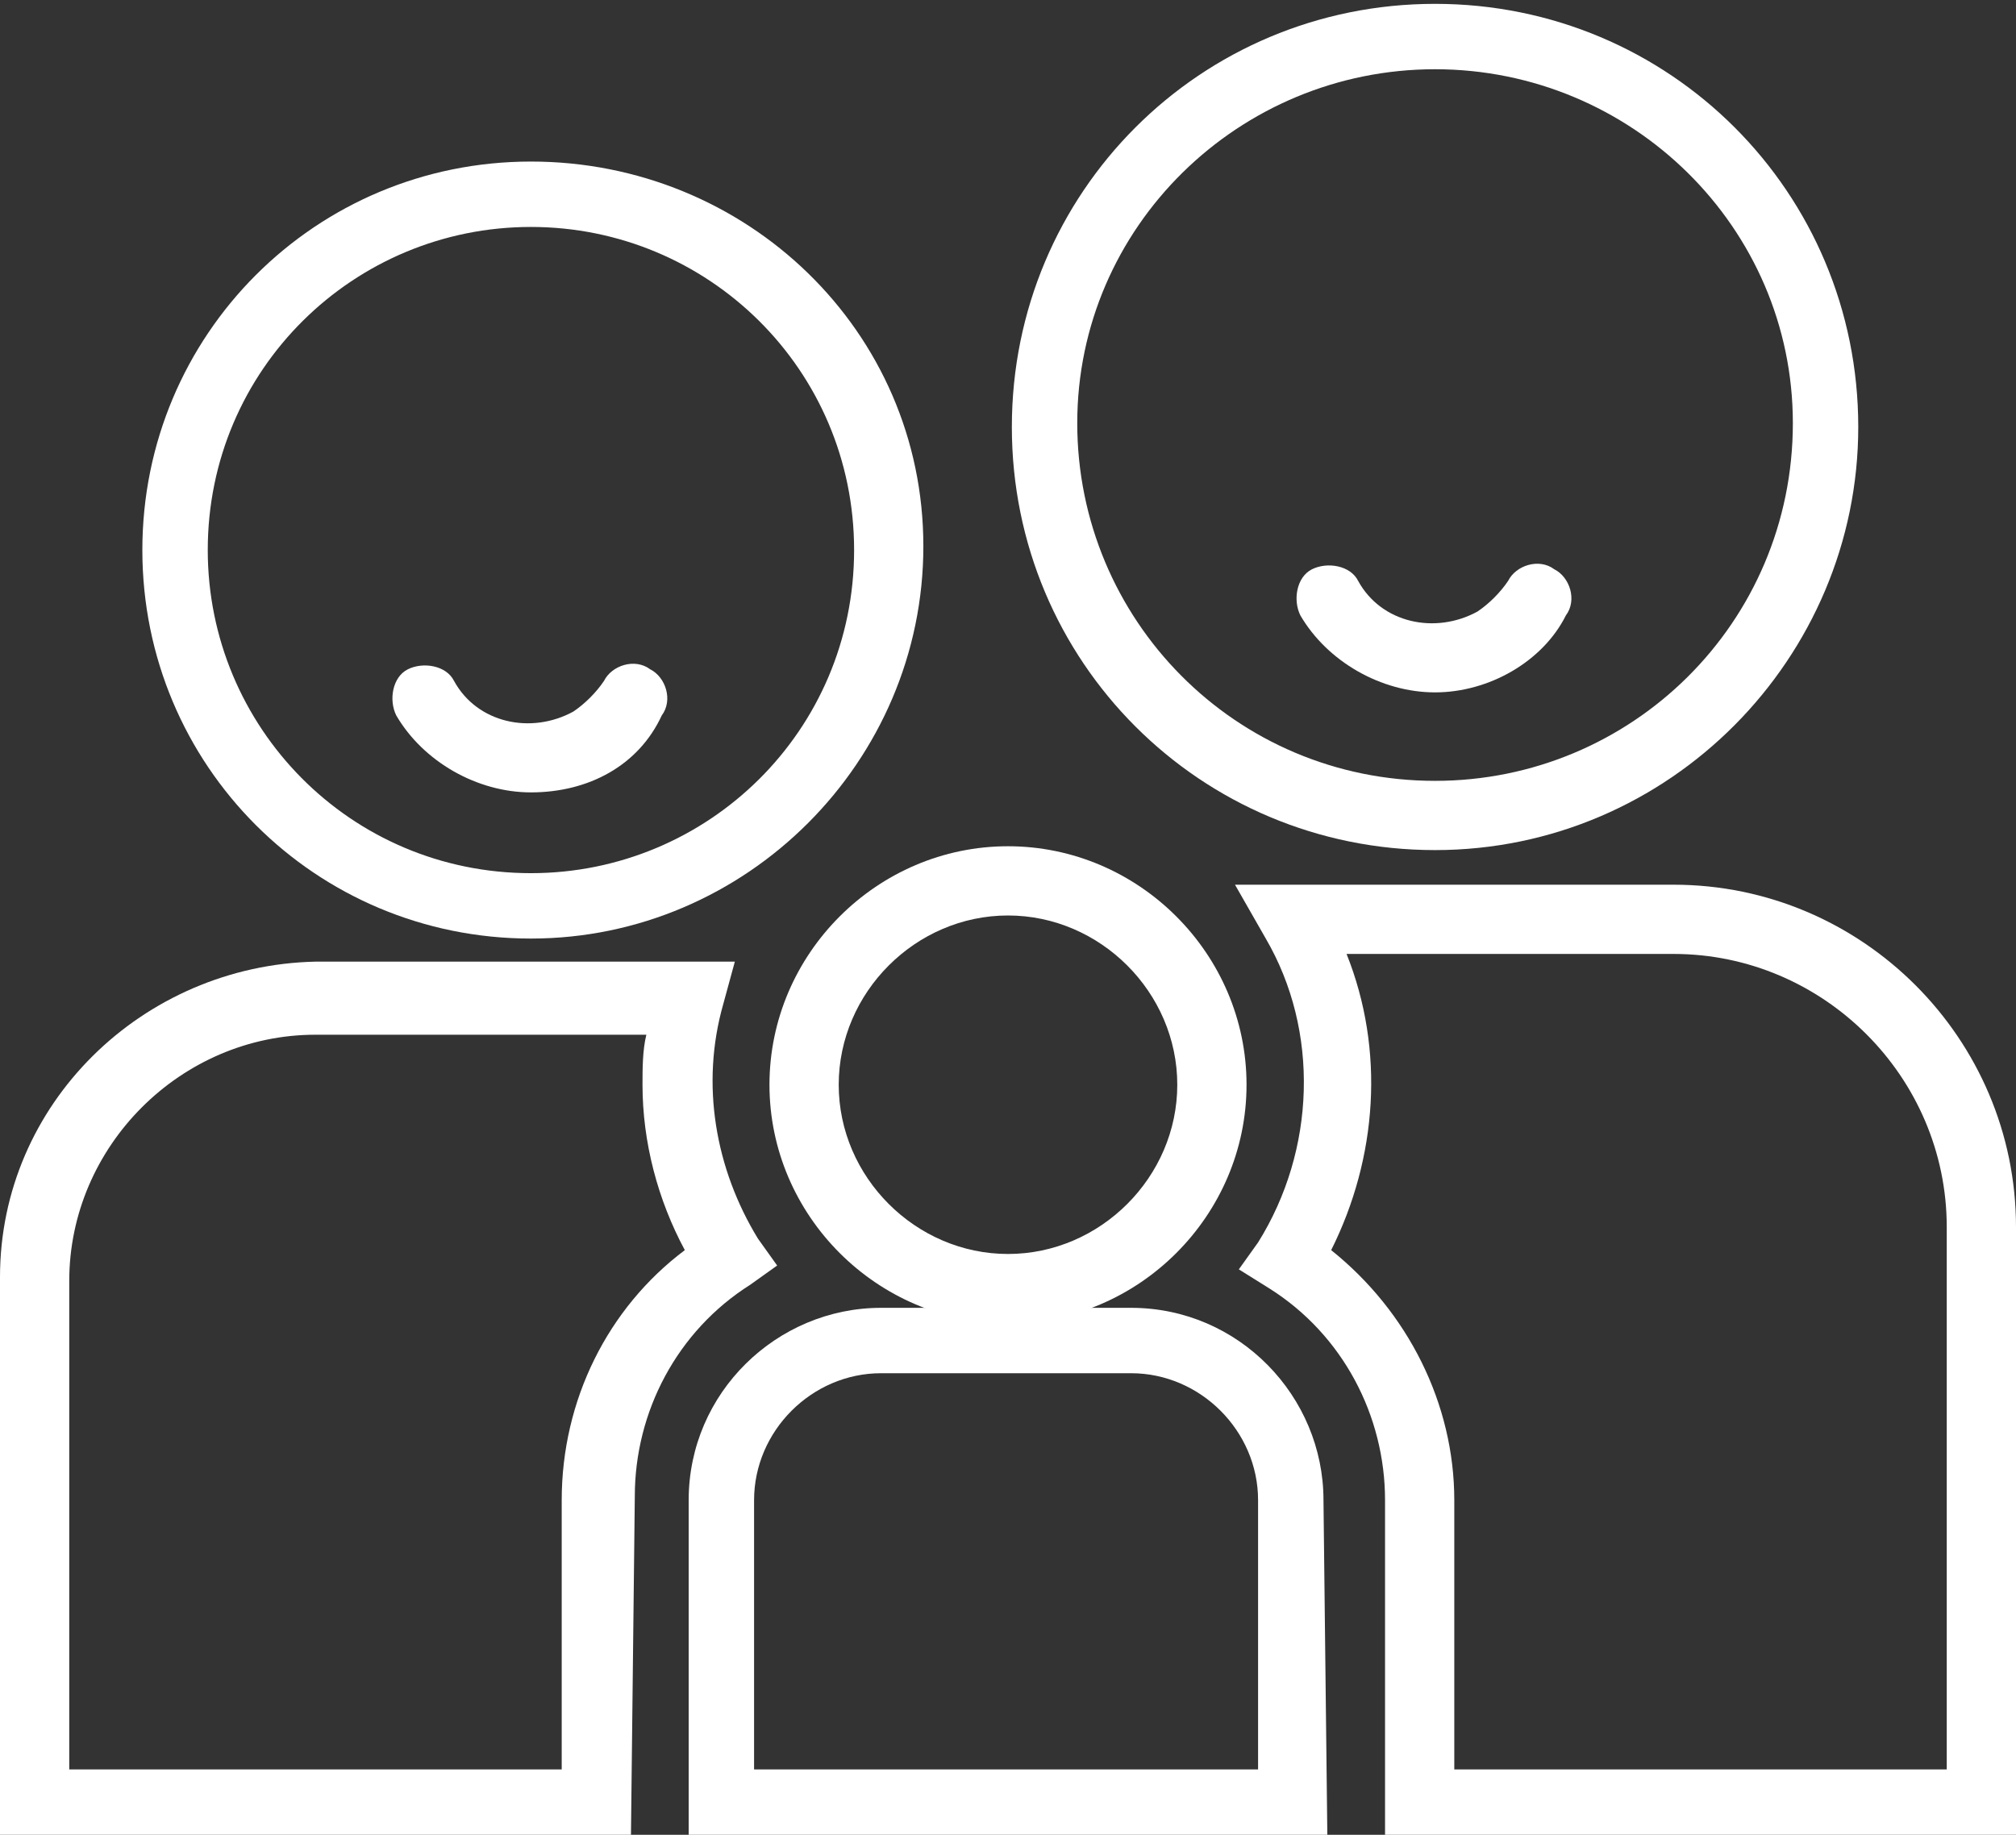
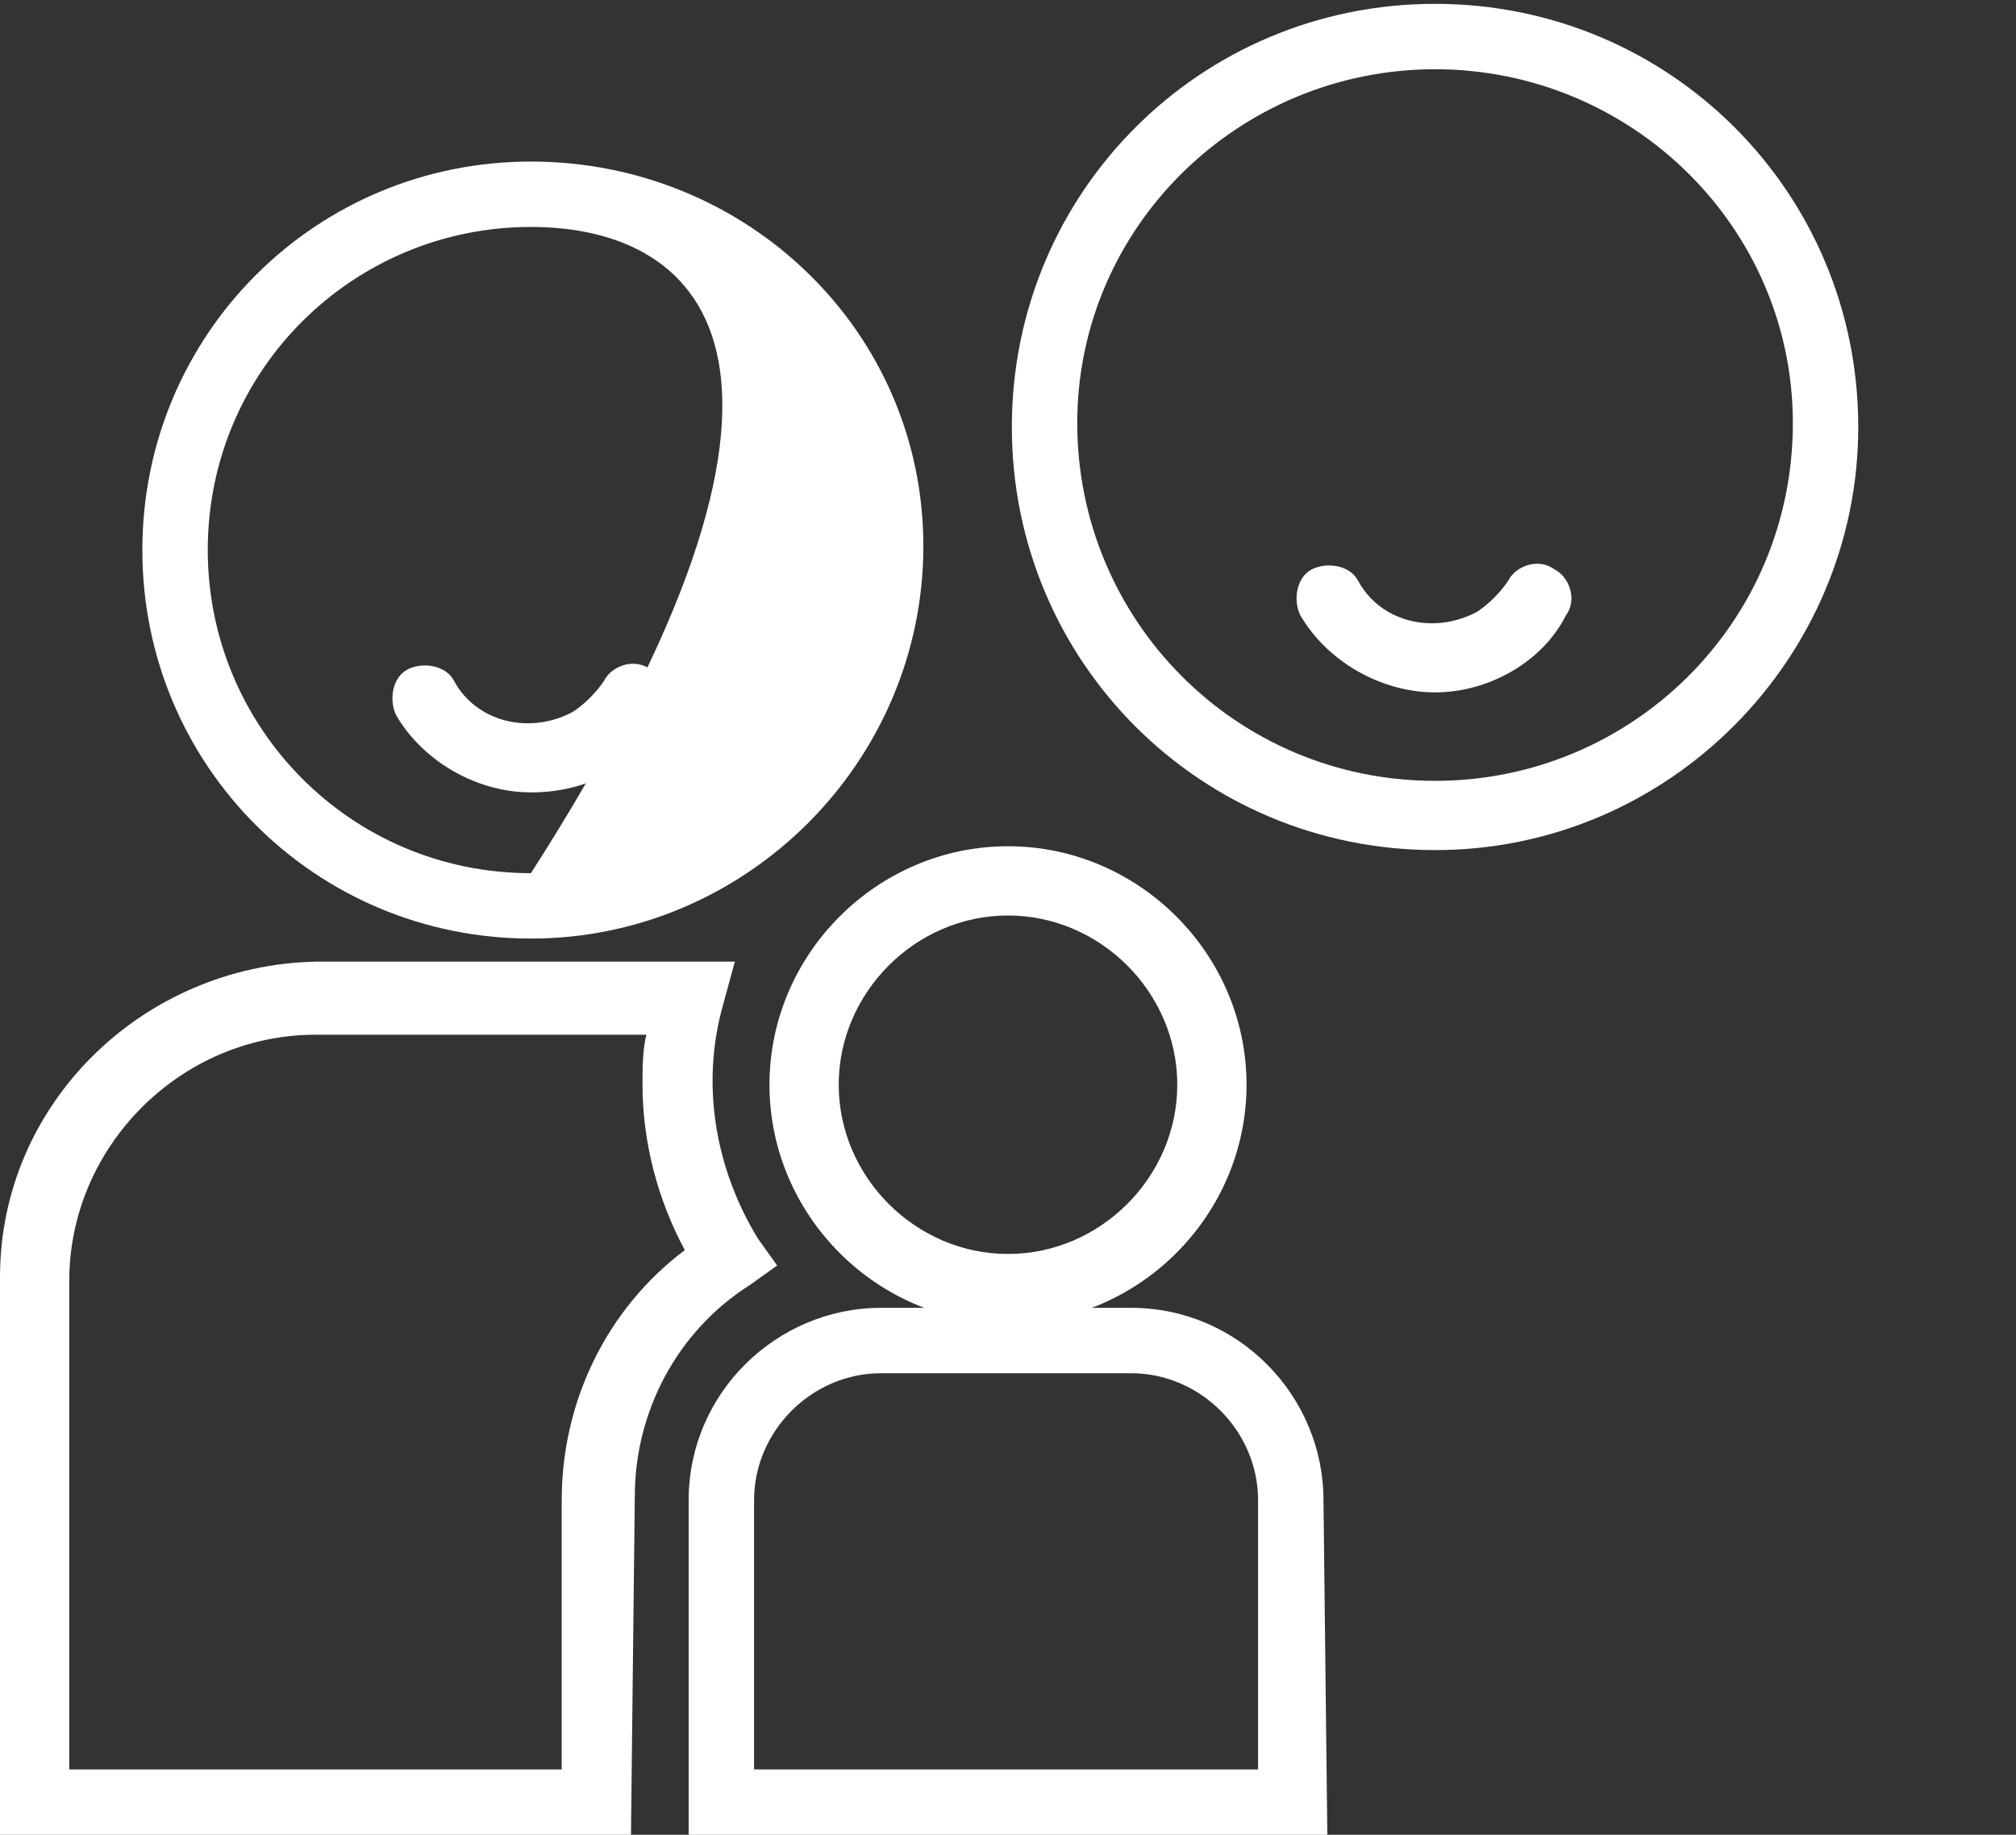
<svg xmlns="http://www.w3.org/2000/svg" version="1.1" id="Calque_1" x="0px" y="0px" width="52.4px" height="47.7px" viewBox="0 0 52.4 47.7" style="enable-background:new 0 0 52.4 47.7;" xml:space="preserve">
  <rect x="0" y="0" width="52.4" height="47.7" fill="#333333" stroke="none" />
  <style type="text/css">
	.st0{fill:#FFFFFF;}
</style>
  <g id="Groupe_5" transform="translate(0)">
    <path id="Tracé_15" class="st0" d="M26.2,34.4c-3.4,0-6.2-2.8-6.2-6.2c0-3.4,2.8-6.2,6.2-6.2s6.2,2.8,6.2,6.2c0,0,0,0,0,0   C32.4,31.6,29.6,34.4,26.2,34.4z M26.2,23.8c-2.4,0-4.4,2-4.4,4.4c0,2.4,2,4.4,4.4,4.4c2.4,0,4.4-2,4.4-4.4   C30.6,25.8,28.6,23.8,26.2,23.8L26.2,23.8z" />
    <path id="Tracé_16" class="st0" d="M34.5,47.7H17.9V39c0-2.8,2.3-5,5-5h6.5c2.8,0,5,2.3,5,5L34.5,47.7z M19.7,46h13V39   c0-1.8-1.5-3.3-3.3-3.3h-6.5c-1.8,0-3.3,1.5-3.3,3.3V46z" />
-     <path id="Tracé_17" class="st0" d="M13.8,24.4c-5.6,0-10.1-4.5-10.1-10.1c0-5.6,4.5-10.1,10.1-10.1S24,8.6,24,14.2c0,0,0,0,0,0   C24,19.8,19.4,24.4,13.8,24.4z M13.8,5.9c-4.6,0-8.4,3.7-8.4,8.4c0,4.6,3.7,8.4,8.4,8.4c4.6,0,8.4-3.7,8.4-8.4   C22.2,9.6,18.4,5.9,13.8,5.9L13.8,5.9z" />
+     <path id="Tracé_17" class="st0" d="M13.8,24.4c-5.6,0-10.1-4.5-10.1-10.1c0-5.6,4.5-10.1,10.1-10.1S24,8.6,24,14.2c0,0,0,0,0,0   C24,19.8,19.4,24.4,13.8,24.4z M13.8,5.9c-4.6,0-8.4,3.7-8.4,8.4c0,4.6,3.7,8.4,8.4,8.4C22.2,9.6,18.4,5.9,13.8,5.9L13.8,5.9z" />
    <path id="Tracé_18" class="st0" d="M37.3,22.1c-6.1,0-11-4.9-11-11s4.9-11,11-11c6.1,0,11,4.9,11,11   C48.3,17.1,43.4,22.1,37.3,22.1z M37.3,1.8C32.2,1.8,28,5.9,28,11s4.1,9.3,9.3,9.3c5.1,0,9.3-4.1,9.3-9.3   C46.6,5.9,42.4,1.8,37.3,1.8L37.3,1.8z" />
    <path id="Tracé_19" class="st0" d="M37.3,18c-1.4,0-2.8-0.8-3.5-2c-0.2-0.4-0.1-1,0.3-1.2c0.4-0.2,1-0.1,1.2,0.3   c0.6,1.1,2,1.4,3.1,0.8c0.3-0.2,0.6-0.5,0.8-0.8c0.2-0.4,0.8-0.6,1.2-0.3c0.4,0.2,0.6,0.8,0.3,1.2l0,0C40.1,17.2,38.7,18,37.3,18z" />
    <path id="Tracé_20" class="st0" d="M13.8,20.6c-1.4,0-2.8-0.8-3.5-2c-0.2-0.4-0.1-1,0.3-1.2c0.4-0.2,1-0.1,1.2,0.3l0,0   c0.6,1.1,2,1.4,3.1,0.8c0.3-0.2,0.6-0.5,0.8-0.8c0.2-0.4,0.8-0.6,1.2-0.3c0.4,0.2,0.6,0.8,0.3,1.2C16.6,19.9,15.3,20.6,13.8,20.6z" />
    <path id="Tracé_21" class="st0" d="M16.4,47.7H0V33.2c0-4.5,3.7-8.1,8.2-8.2h10.9l-0.3,1.1c-0.6,2.1-0.2,4.3,0.9,6.1l0.5,0.7   l-0.7,0.5c-1.9,1.2-3,3.3-3,5.5L16.4,47.7z M1.8,46h12.8V39c0-2.6,1.2-5,3.2-6.5c-0.7-1.3-1.1-2.8-1.1-4.3c0-0.4,0-0.9,0.1-1.3H8.2   c-3.5,0-6.4,2.9-6.4,6.4L1.8,46z" />
-     <path id="Tracé_22" class="st0" d="M52.4,47.7H36V39c0-2.2-1.1-4.3-3-5.5L32.2,33l0.5-0.7c1.5-2.4,1.6-5.5,0.2-7.9L32.1,23h11.4   c4.9,0,8.9,4,8.9,8.9V47.7z M37.8,46h12.8V31.9c0-3.9-3.2-7.1-7.1-7.1H35c1,2.5,0.8,5.3-0.4,7.7c2,1.6,3.2,4,3.2,6.5L37.8,46z" />
  </g>
</svg>